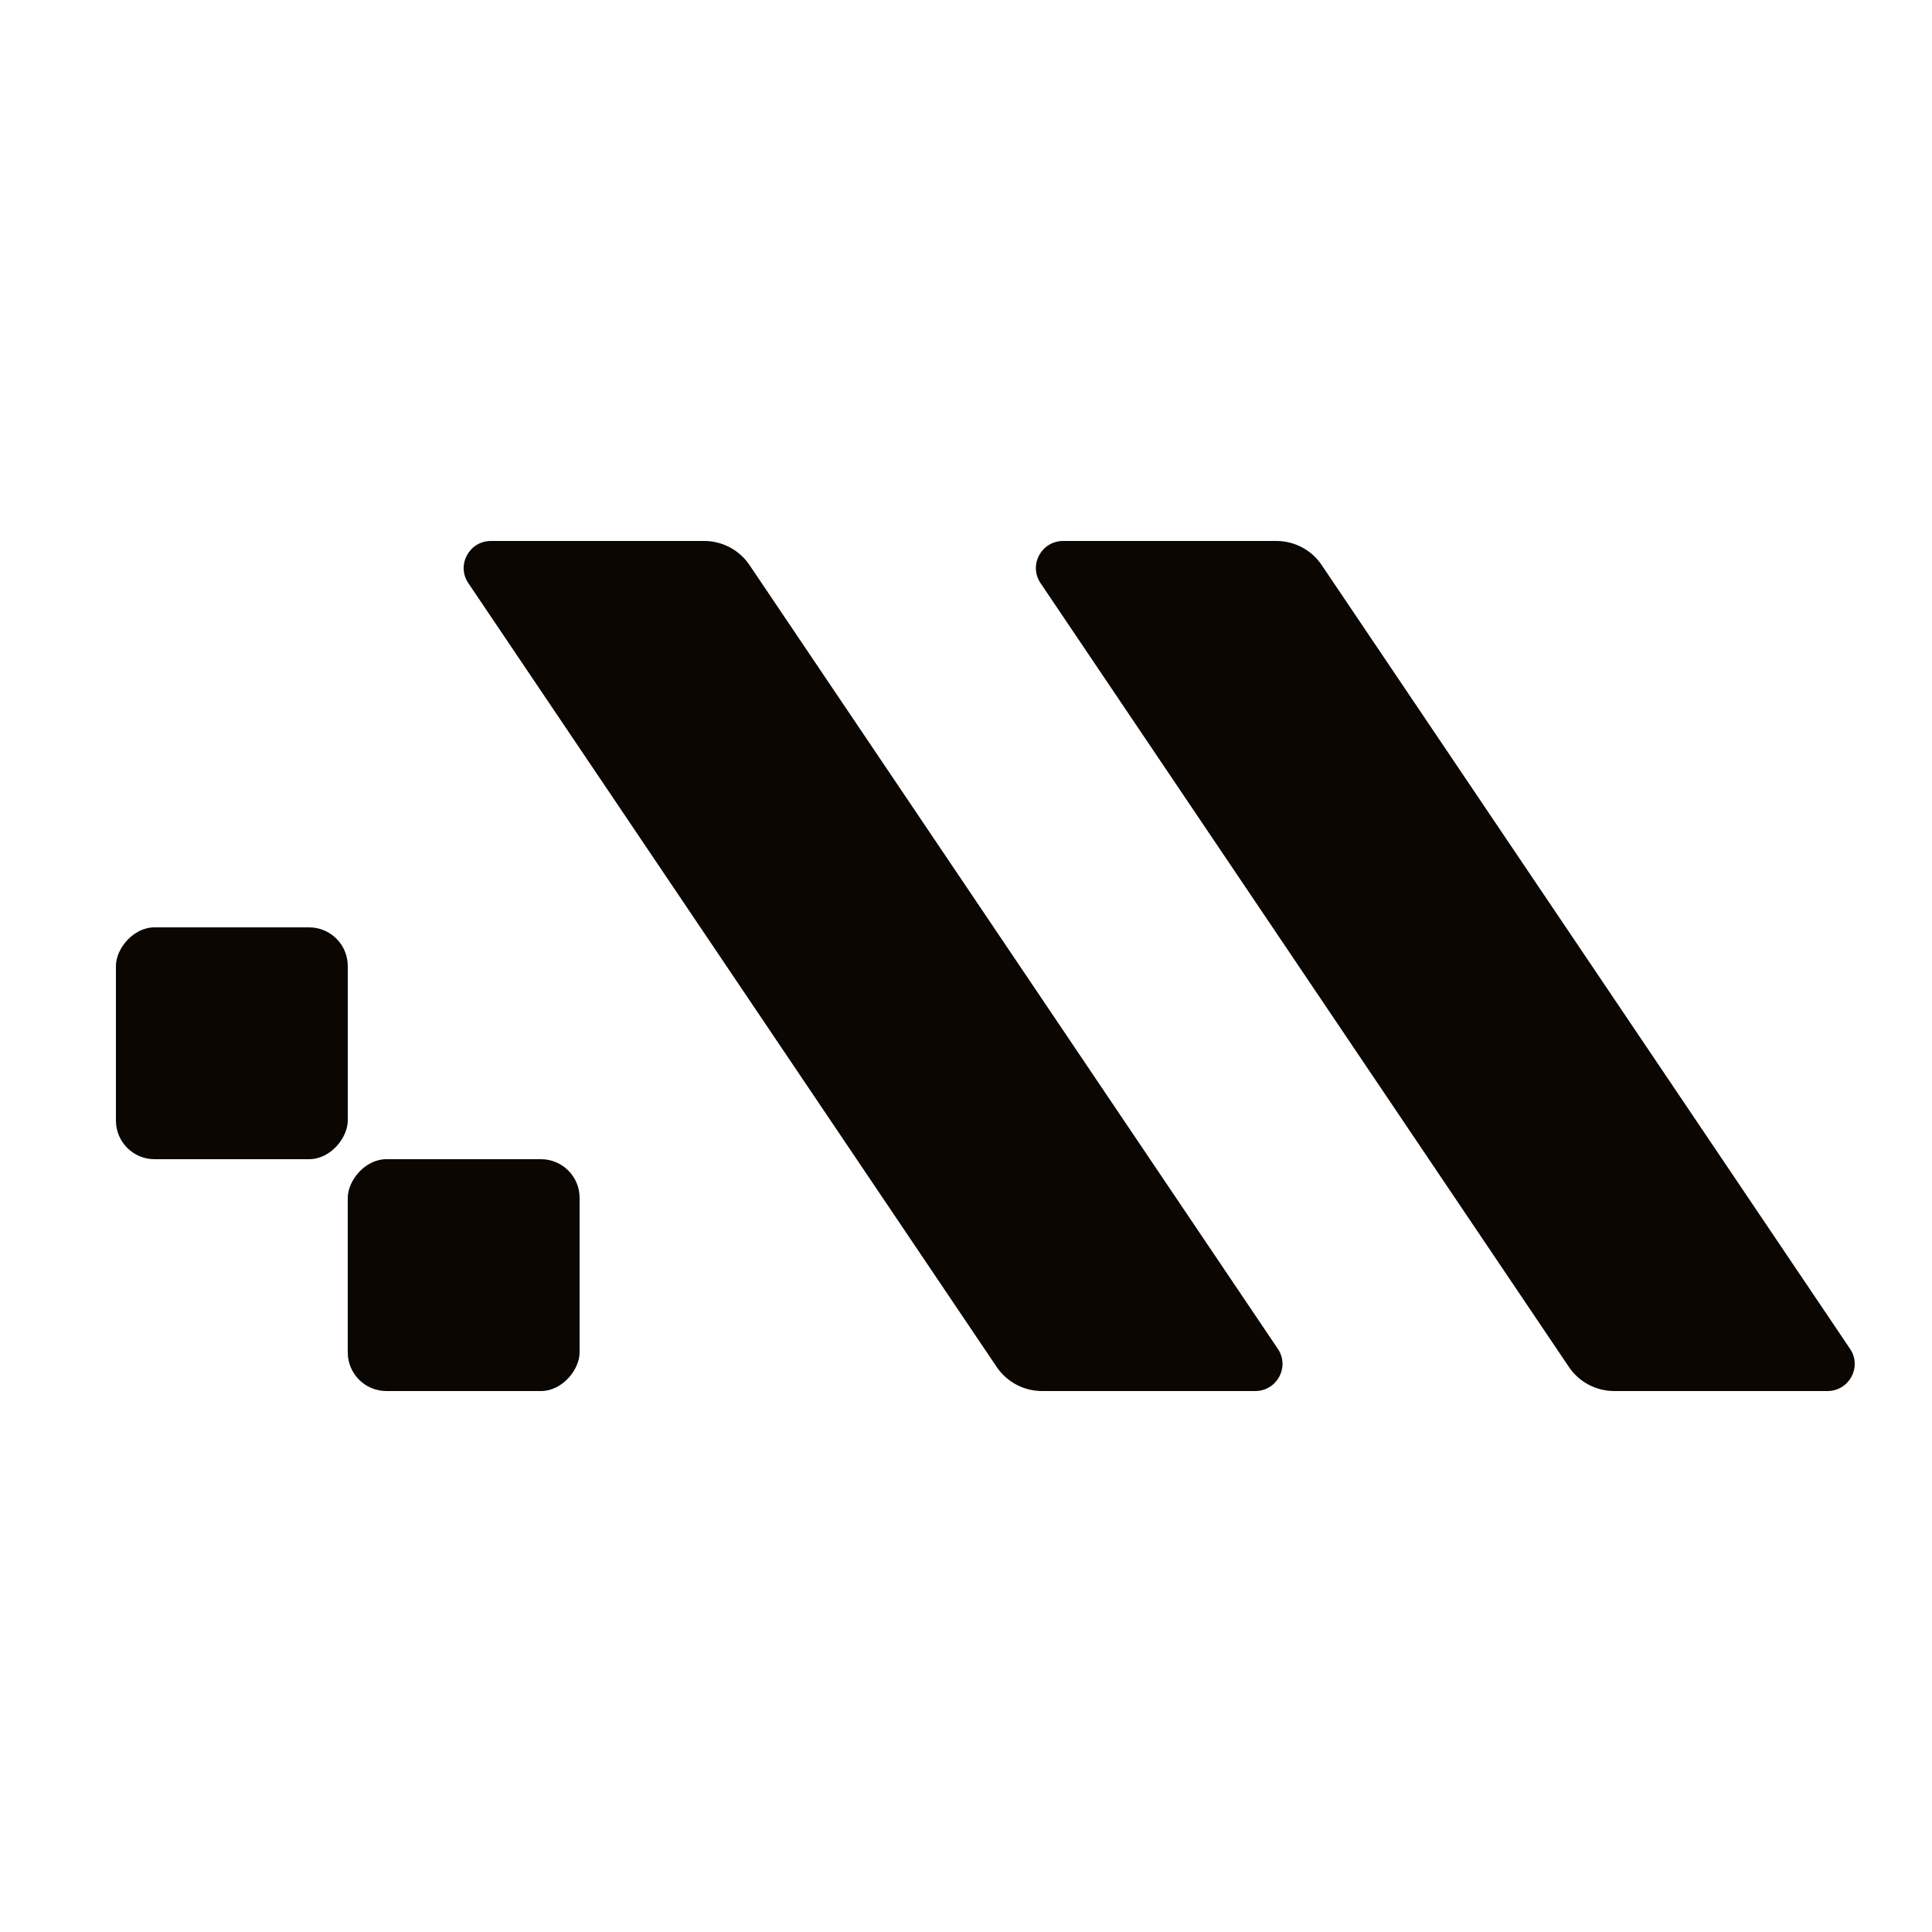
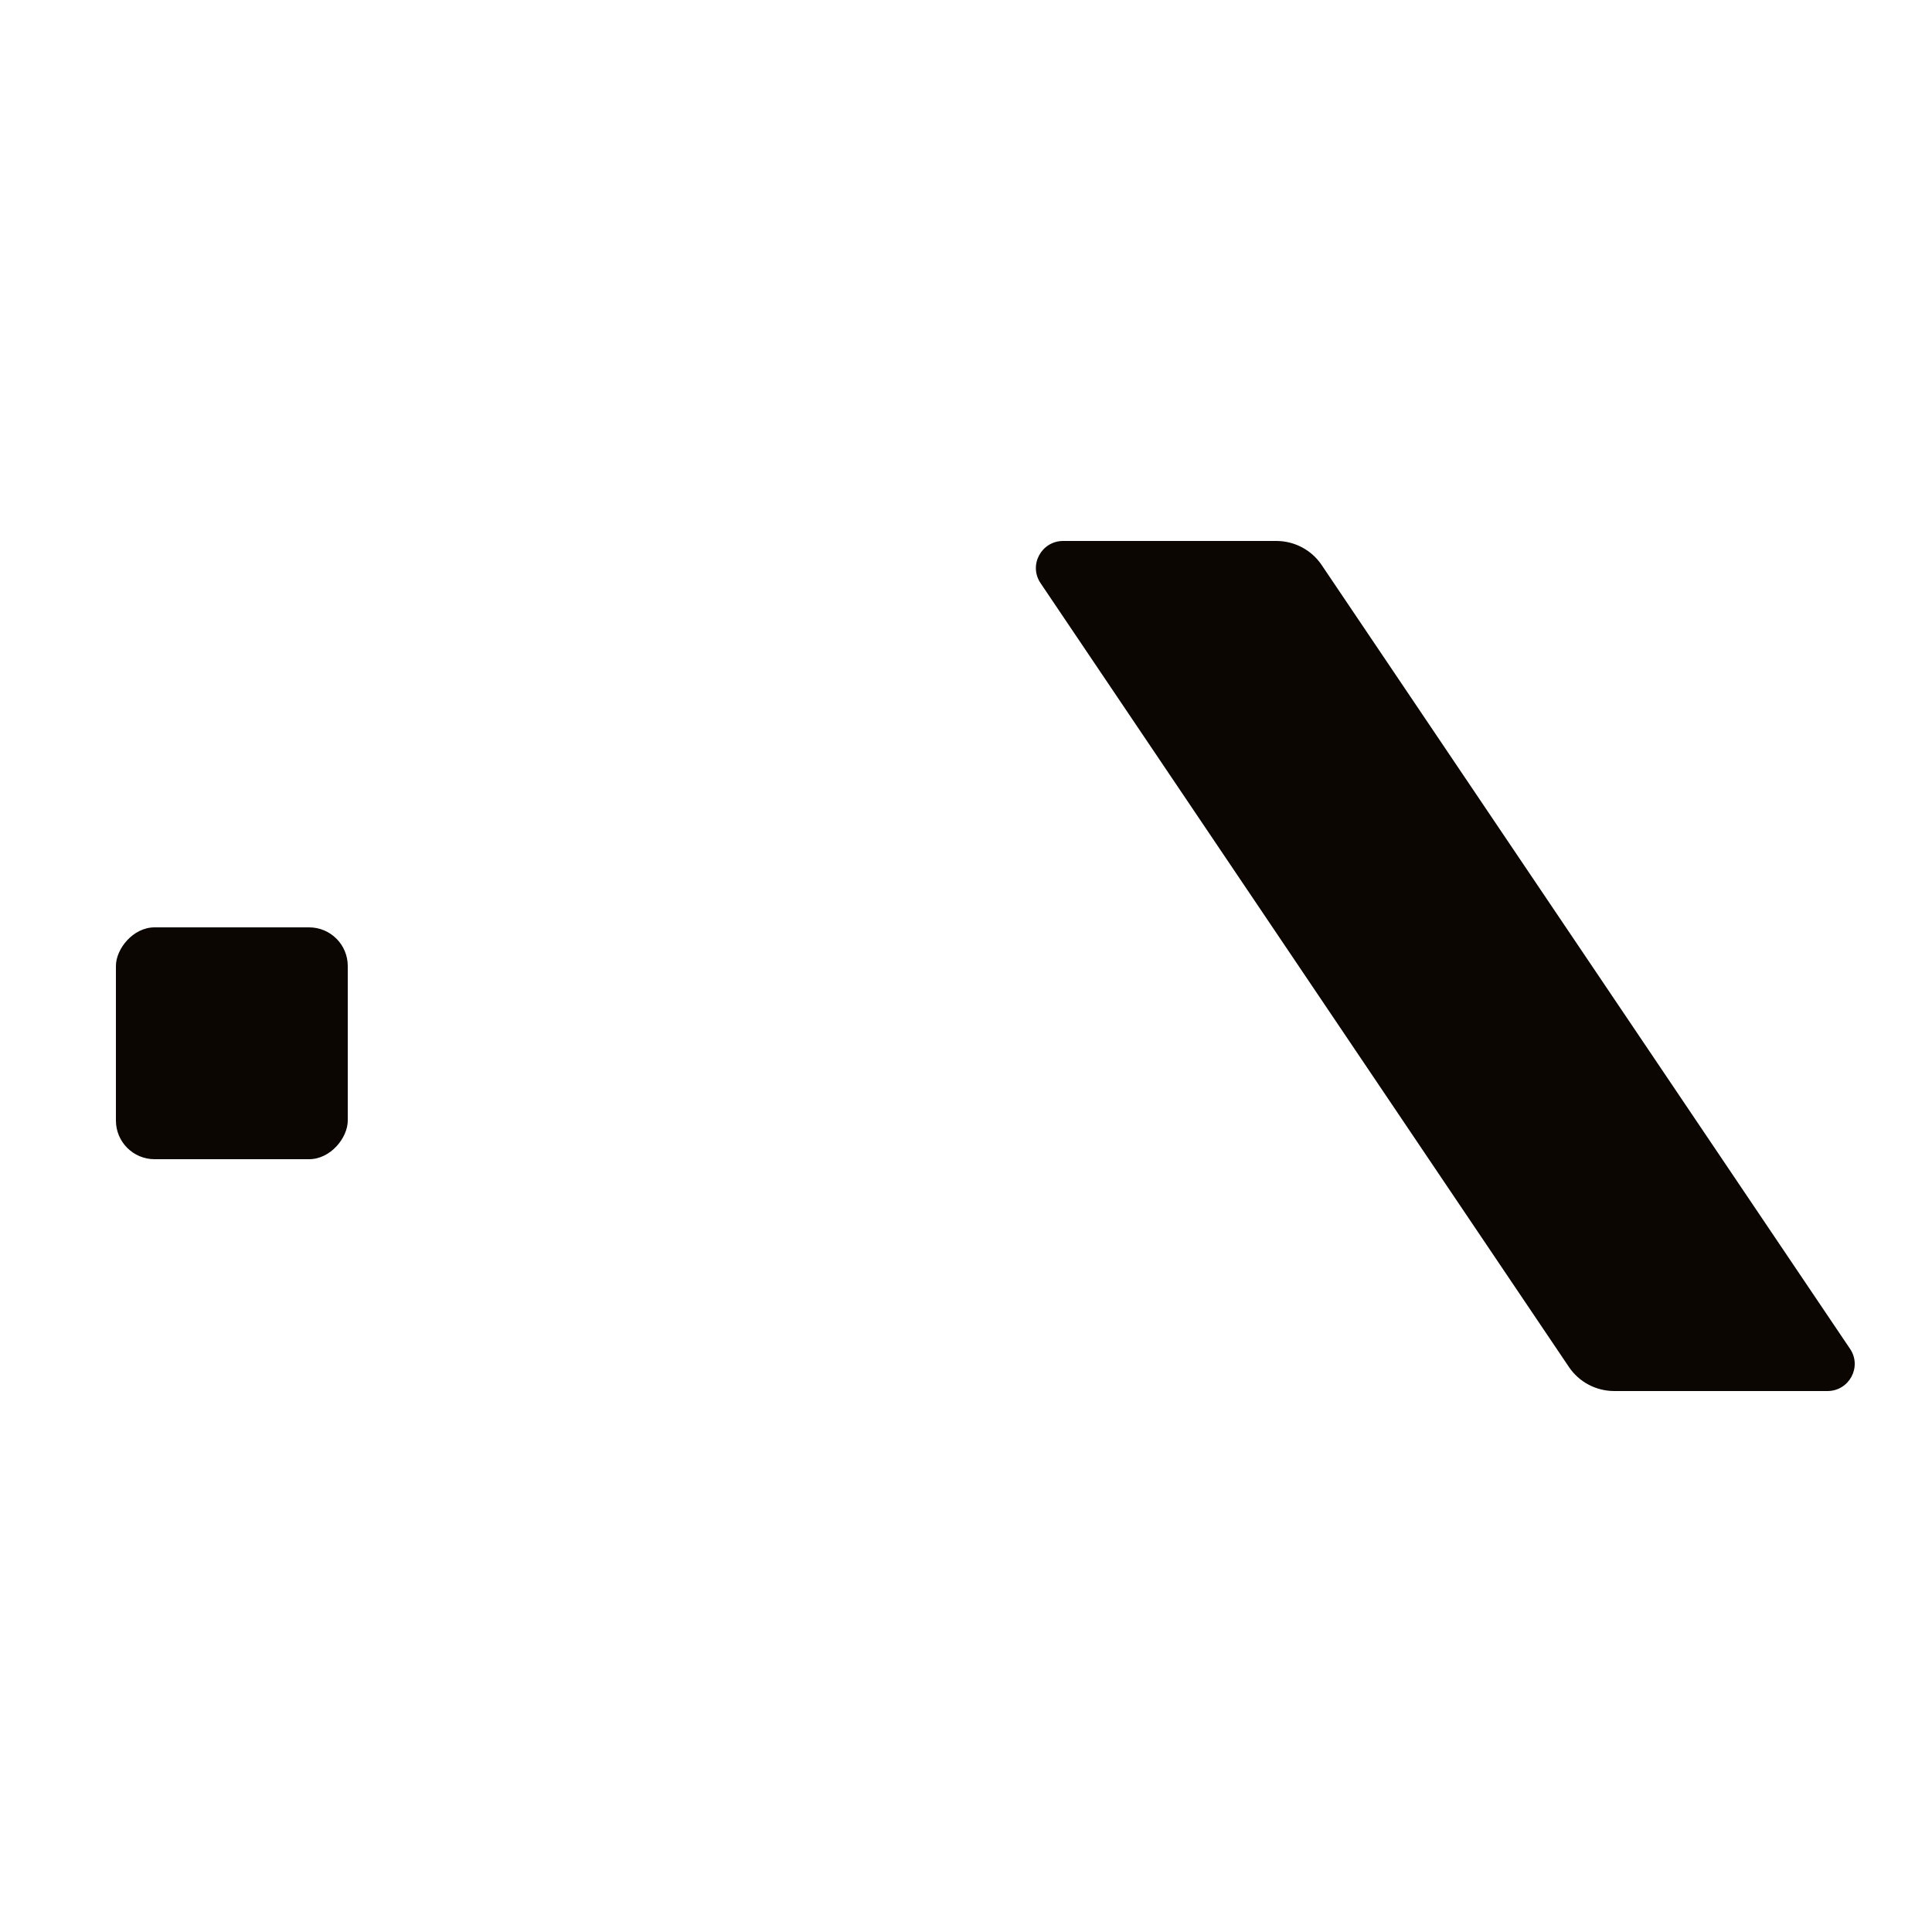
<svg xmlns="http://www.w3.org/2000/svg" width="50" height="50" viewBox="0 0 50 50" fill="none">
-   <path d="M25.795 35.378C26.058 35.767 26.498 36 26.969 36L32.484 36C33.049 36 33.385 35.375 33.071 34.909L19.396 14.622C19.134 14.233 18.693 14 18.222 14L12.707 14C12.143 14 11.806 14.625 12.12 15.091L25.795 35.378Z" fill="#0B0601" />
  <path d="M40.604 35.378C40.866 35.767 41.306 36 41.778 36L47.293 36C47.857 36 48.194 35.375 47.88 34.909L34.204 14.622C33.942 14.233 33.502 14 33.031 14L27.516 14C26.951 14 26.615 14.625 26.929 15.091L40.604 35.378Z" fill="#0B0601" />
-   <rect width="6" height="6" rx="1" transform="matrix(-1 0 0 1 15 30)" fill="#0B0601" />
  <rect width="6" height="6" rx="1" transform="matrix(-1 0 0 1 9 24)" fill="#0B0601" />
</svg>